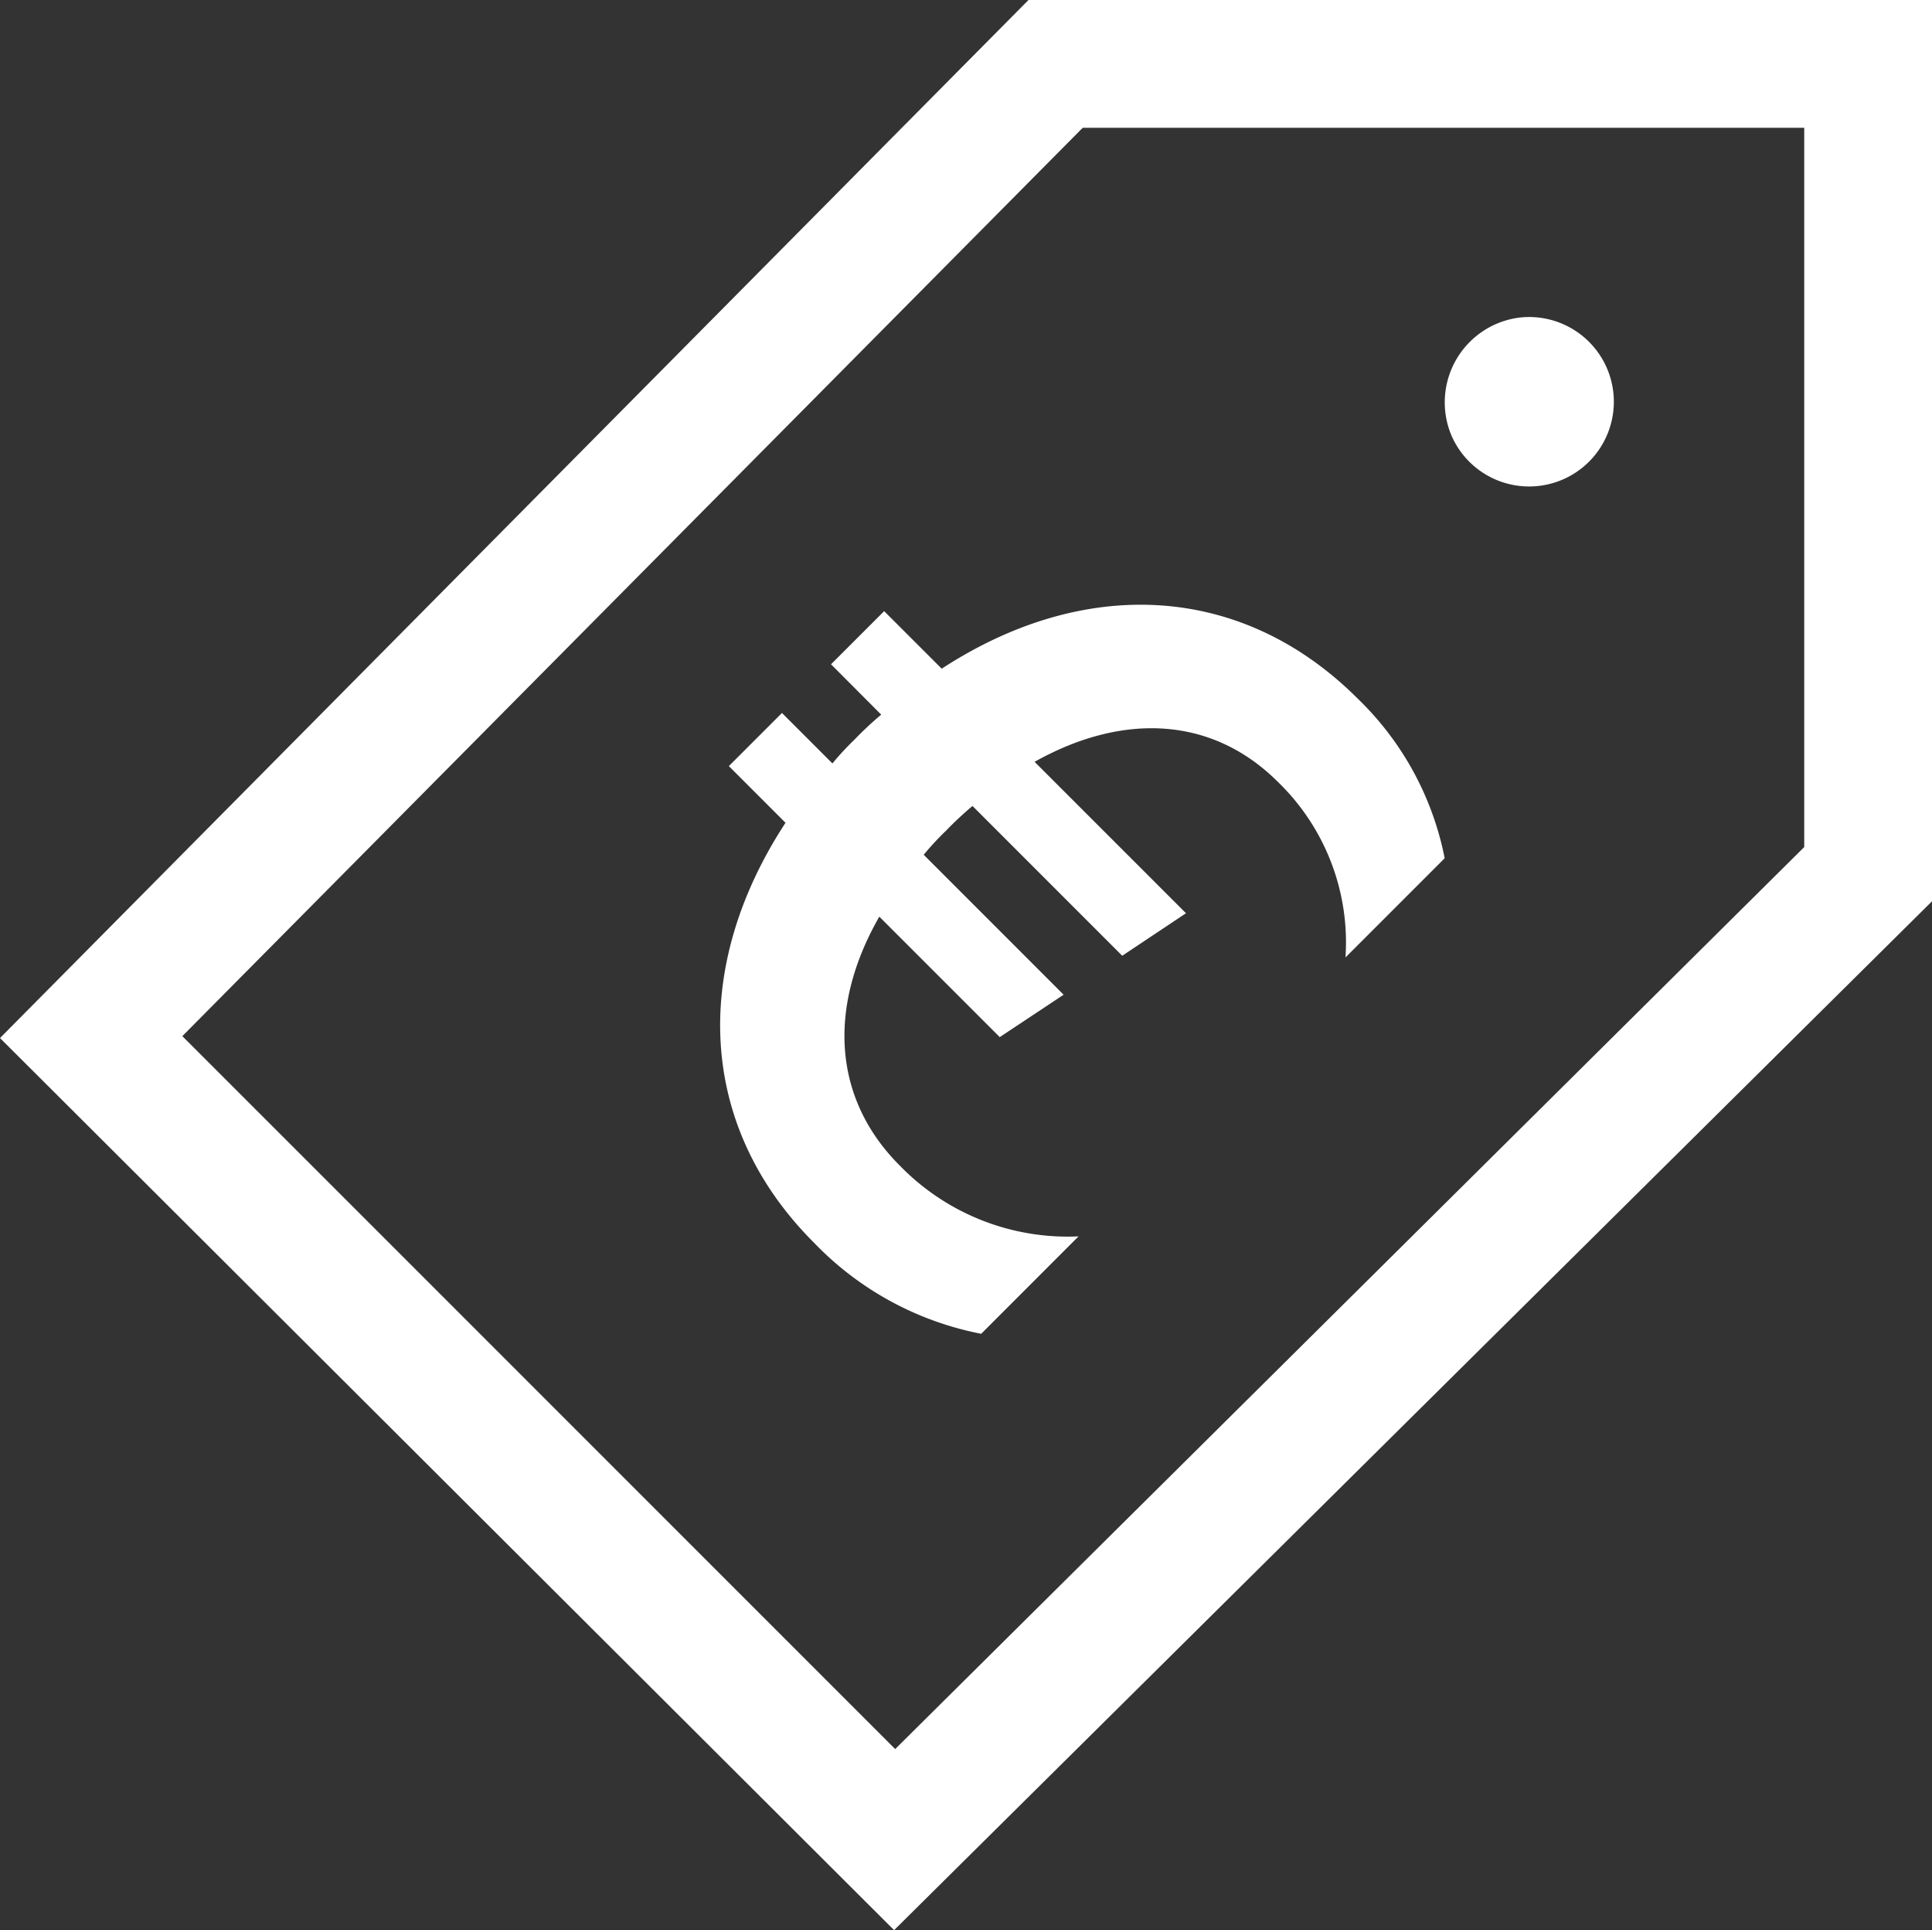
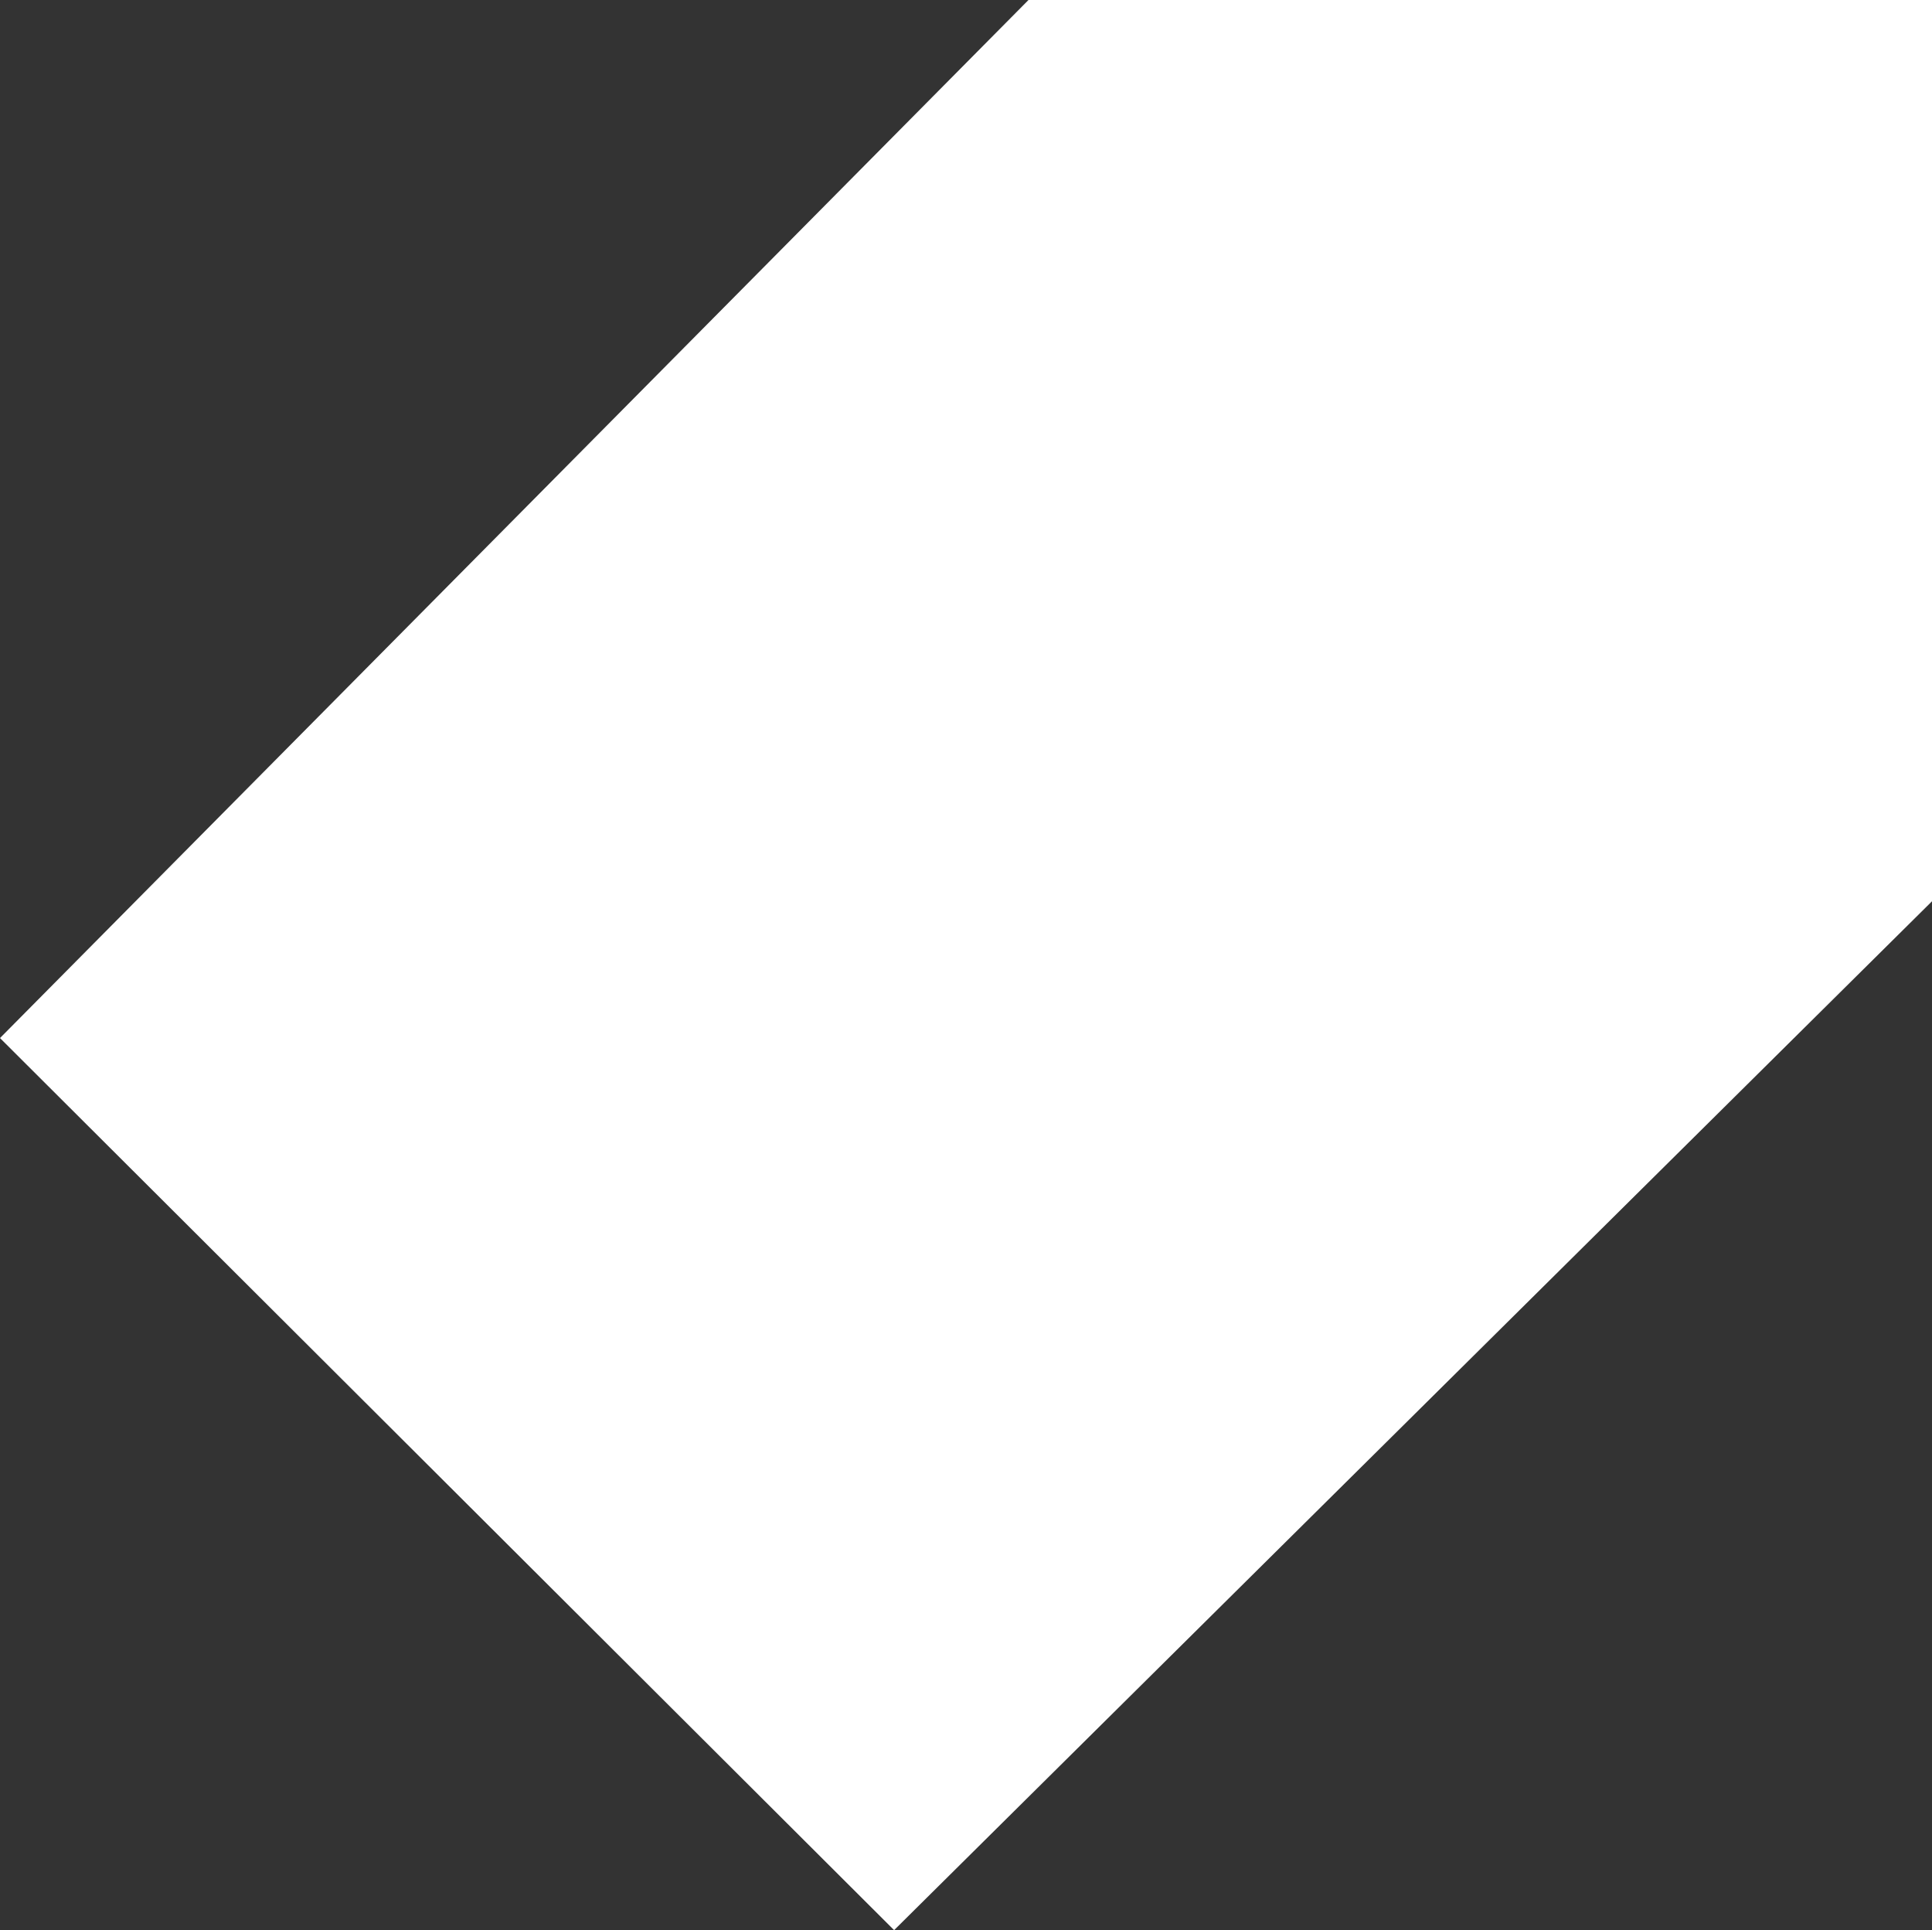
<svg xmlns="http://www.w3.org/2000/svg" width="116.865" height="116.735" viewBox="0 0 116.865 116.735">
  <rect x="0" y="0" width="116.865" height="116.735" fill="#333333" stroke="none" />
  <defs>
    <clipPath id="clip-path">
      <rect id="Rectangle_403" data-name="Rectangle 403" width="116.865" height="116.735" fill="none" />
    </clipPath>
  </defs>
  <g id="Group_609" data-name="Group 609" transform="translate(0 0)">
    <g id="Group_608" data-name="Group 608" transform="translate(0 0)" clip-path="url(#clip-path)">
      <path id="Path_843" data-name="Path 843" d="M41.916,33.161l3.213-3.213,3.482,3.48c8.624-5.623,18.157-5.2,25.174,1.821a18.293,18.293,0,0,1,5.25,9.643l-6,6a13.5,13.5,0,0,0-4.071-10.6C65,36.321,59.591,36.054,54.229,39.06l9.159,9.158-3.856,2.571-9.058-9.058a20.609,20.609,0,0,0-1.612,1.506,16.814,16.814,0,0,0-1.34,1.445l8.463,8.464L52.122,55.71l-7.285-7.285c-3.16,5.517-2.785,11.034,1.234,15.051a14.166,14.166,0,0,0,10.817,4.285L51,73.652a19.039,19.039,0,0,1-10.123-5.517c-7.071-7.07-7.391-16.71-1.714-25.388l-3.427-3.428,3.213-3.213L42,39.158a17.2,17.2,0,0,1,1.34-1.445,20.378,20.378,0,0,1,1.612-1.506Z" transform="translate(8.352 7.014)" fill="#fff" />
-       <path id="Path_844" data-name="Path 844" d="M75.155,15.531a5.124,5.124,0,1,1-4.093,7.181,5.168,5.168,0,0,1,4.093-7.181" transform="translate(16.756 3.676)" fill="#fff" />
-       <path id="Path_845" data-name="Path 845" d="M62.212,0,0,62.781l54.084,53.952,62.781-62.225V0Zm46.924,51.229L54.149,105.782,11.029,62.665,65.492,7.729h43.644Z" transform="translate(0 0)" fill="#fff" />
+       <path id="Path_845" data-name="Path 845" d="M62.212,0,0,62.781l54.084,53.952,62.781-62.225V0Zm46.924,51.229h43.644Z" transform="translate(0 0)" fill="#fff" />
    </g>
  </g>
</svg>